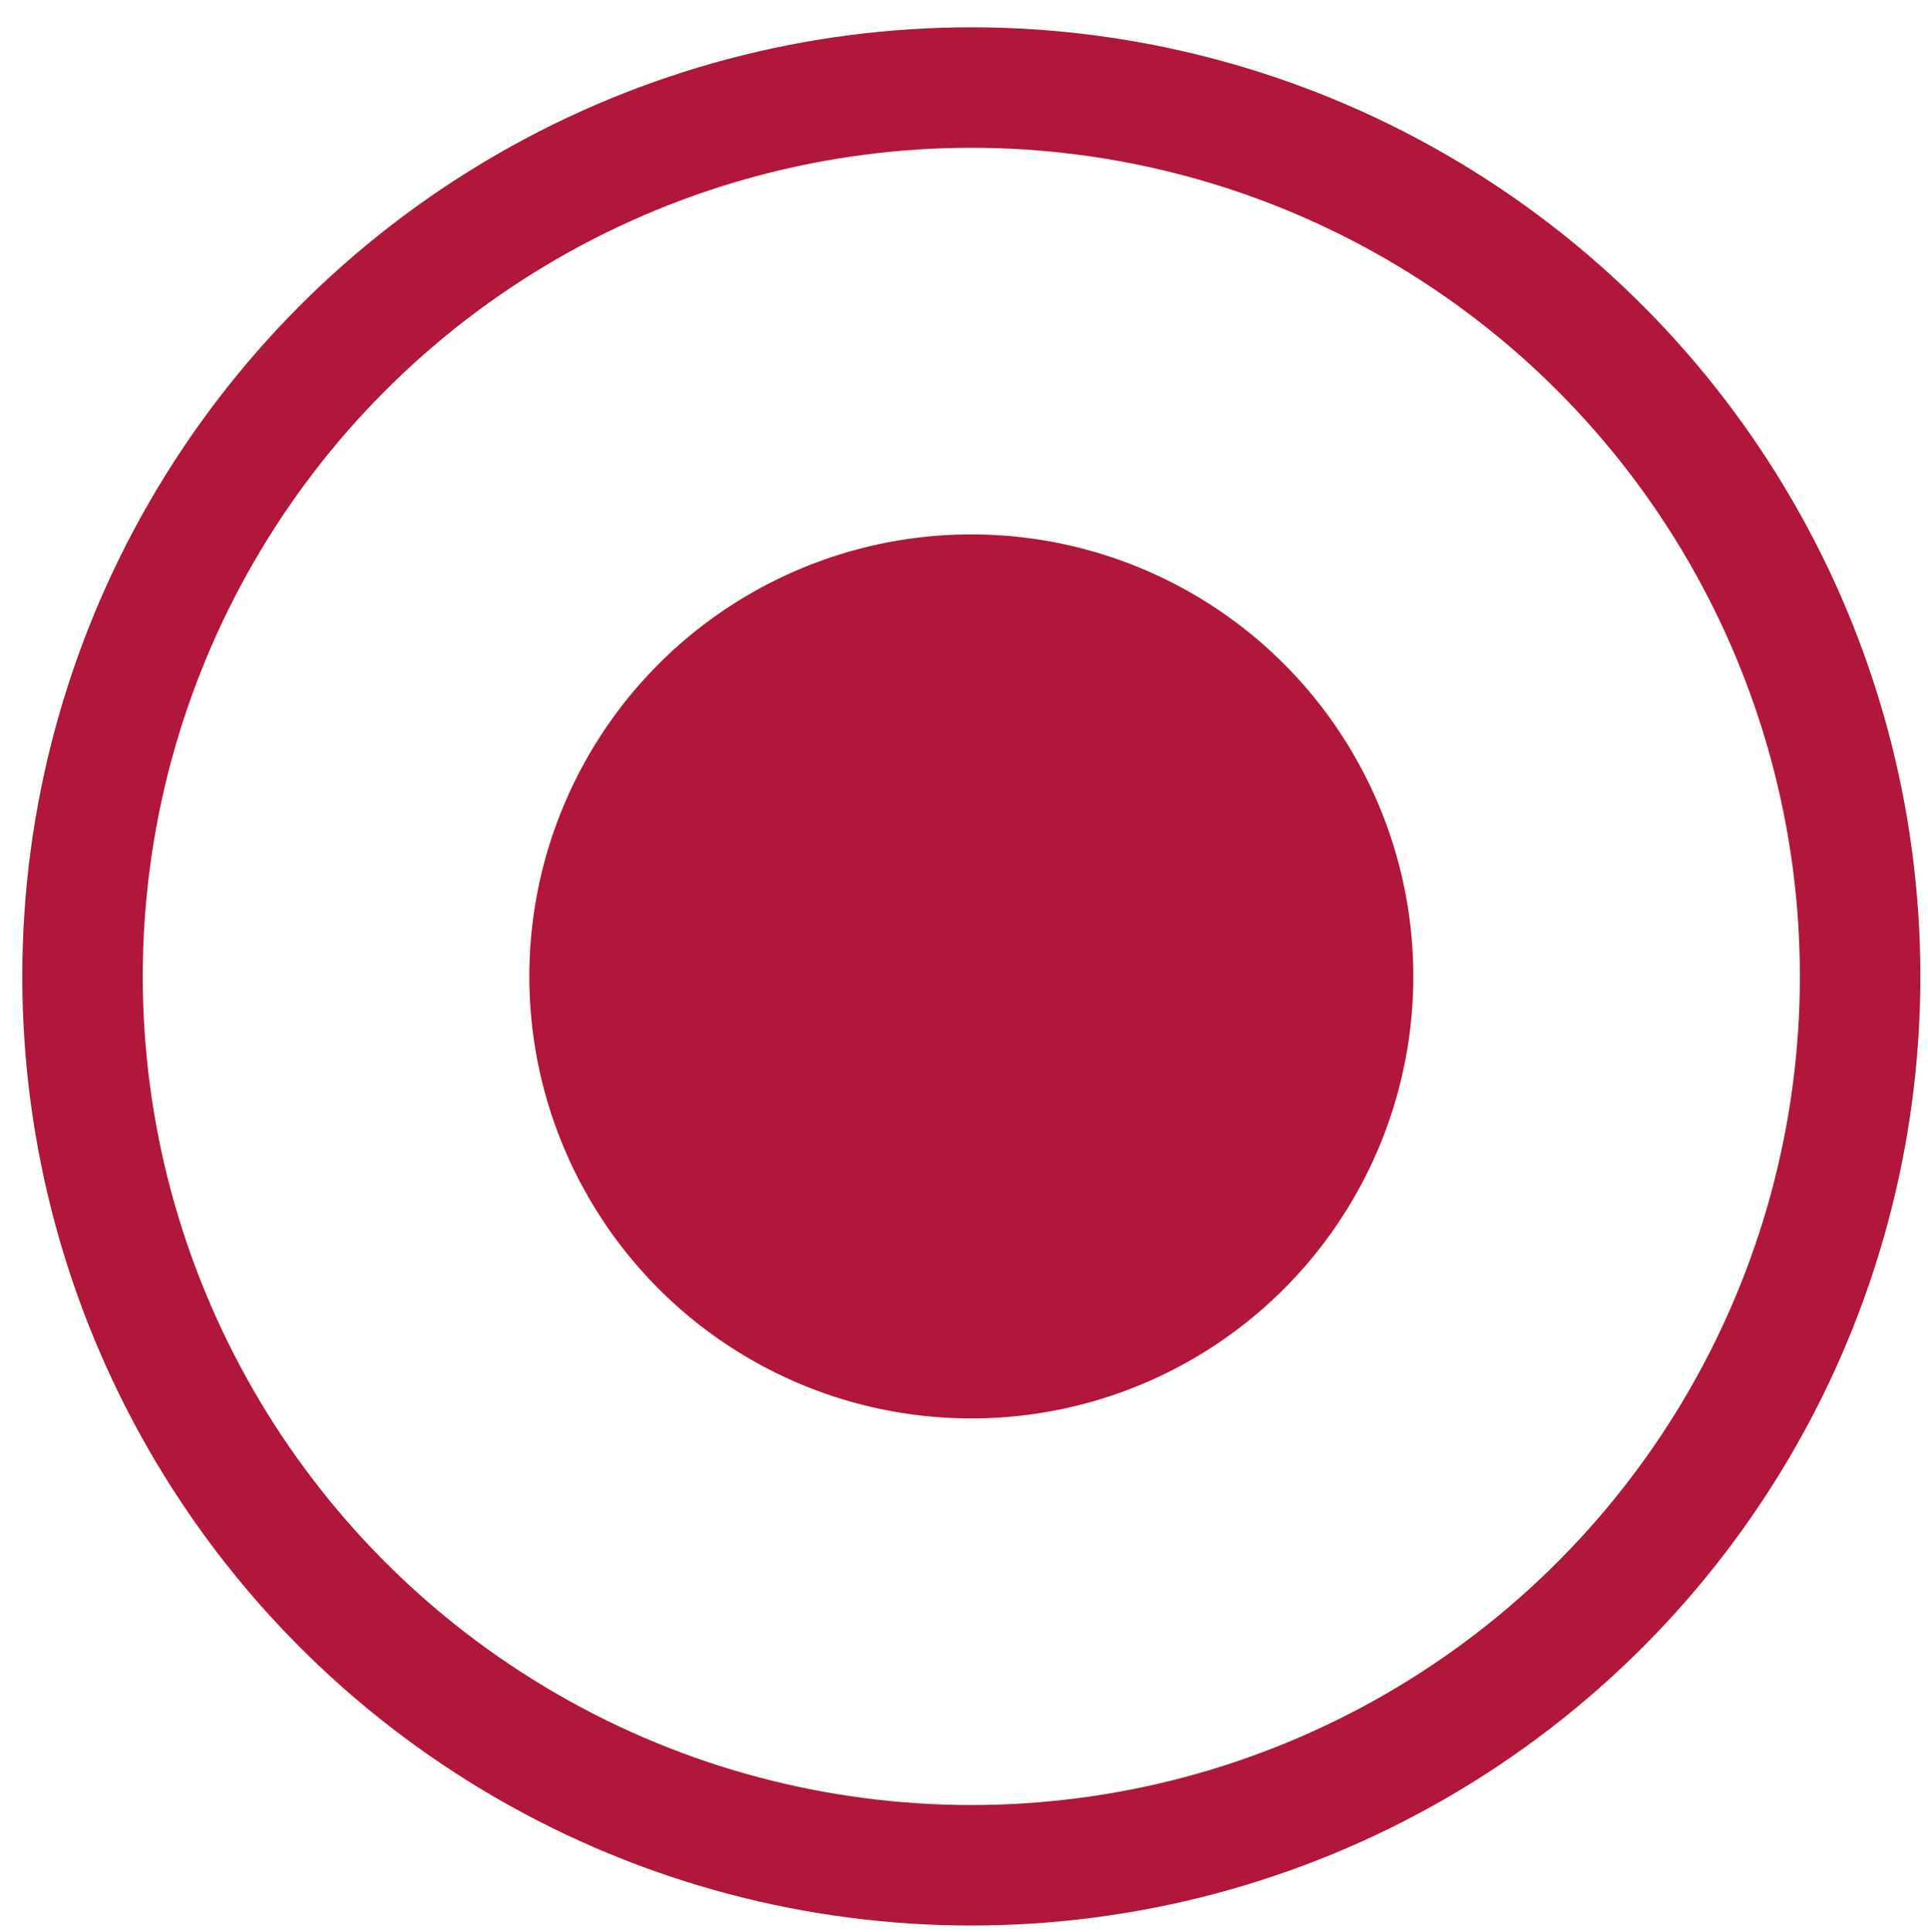
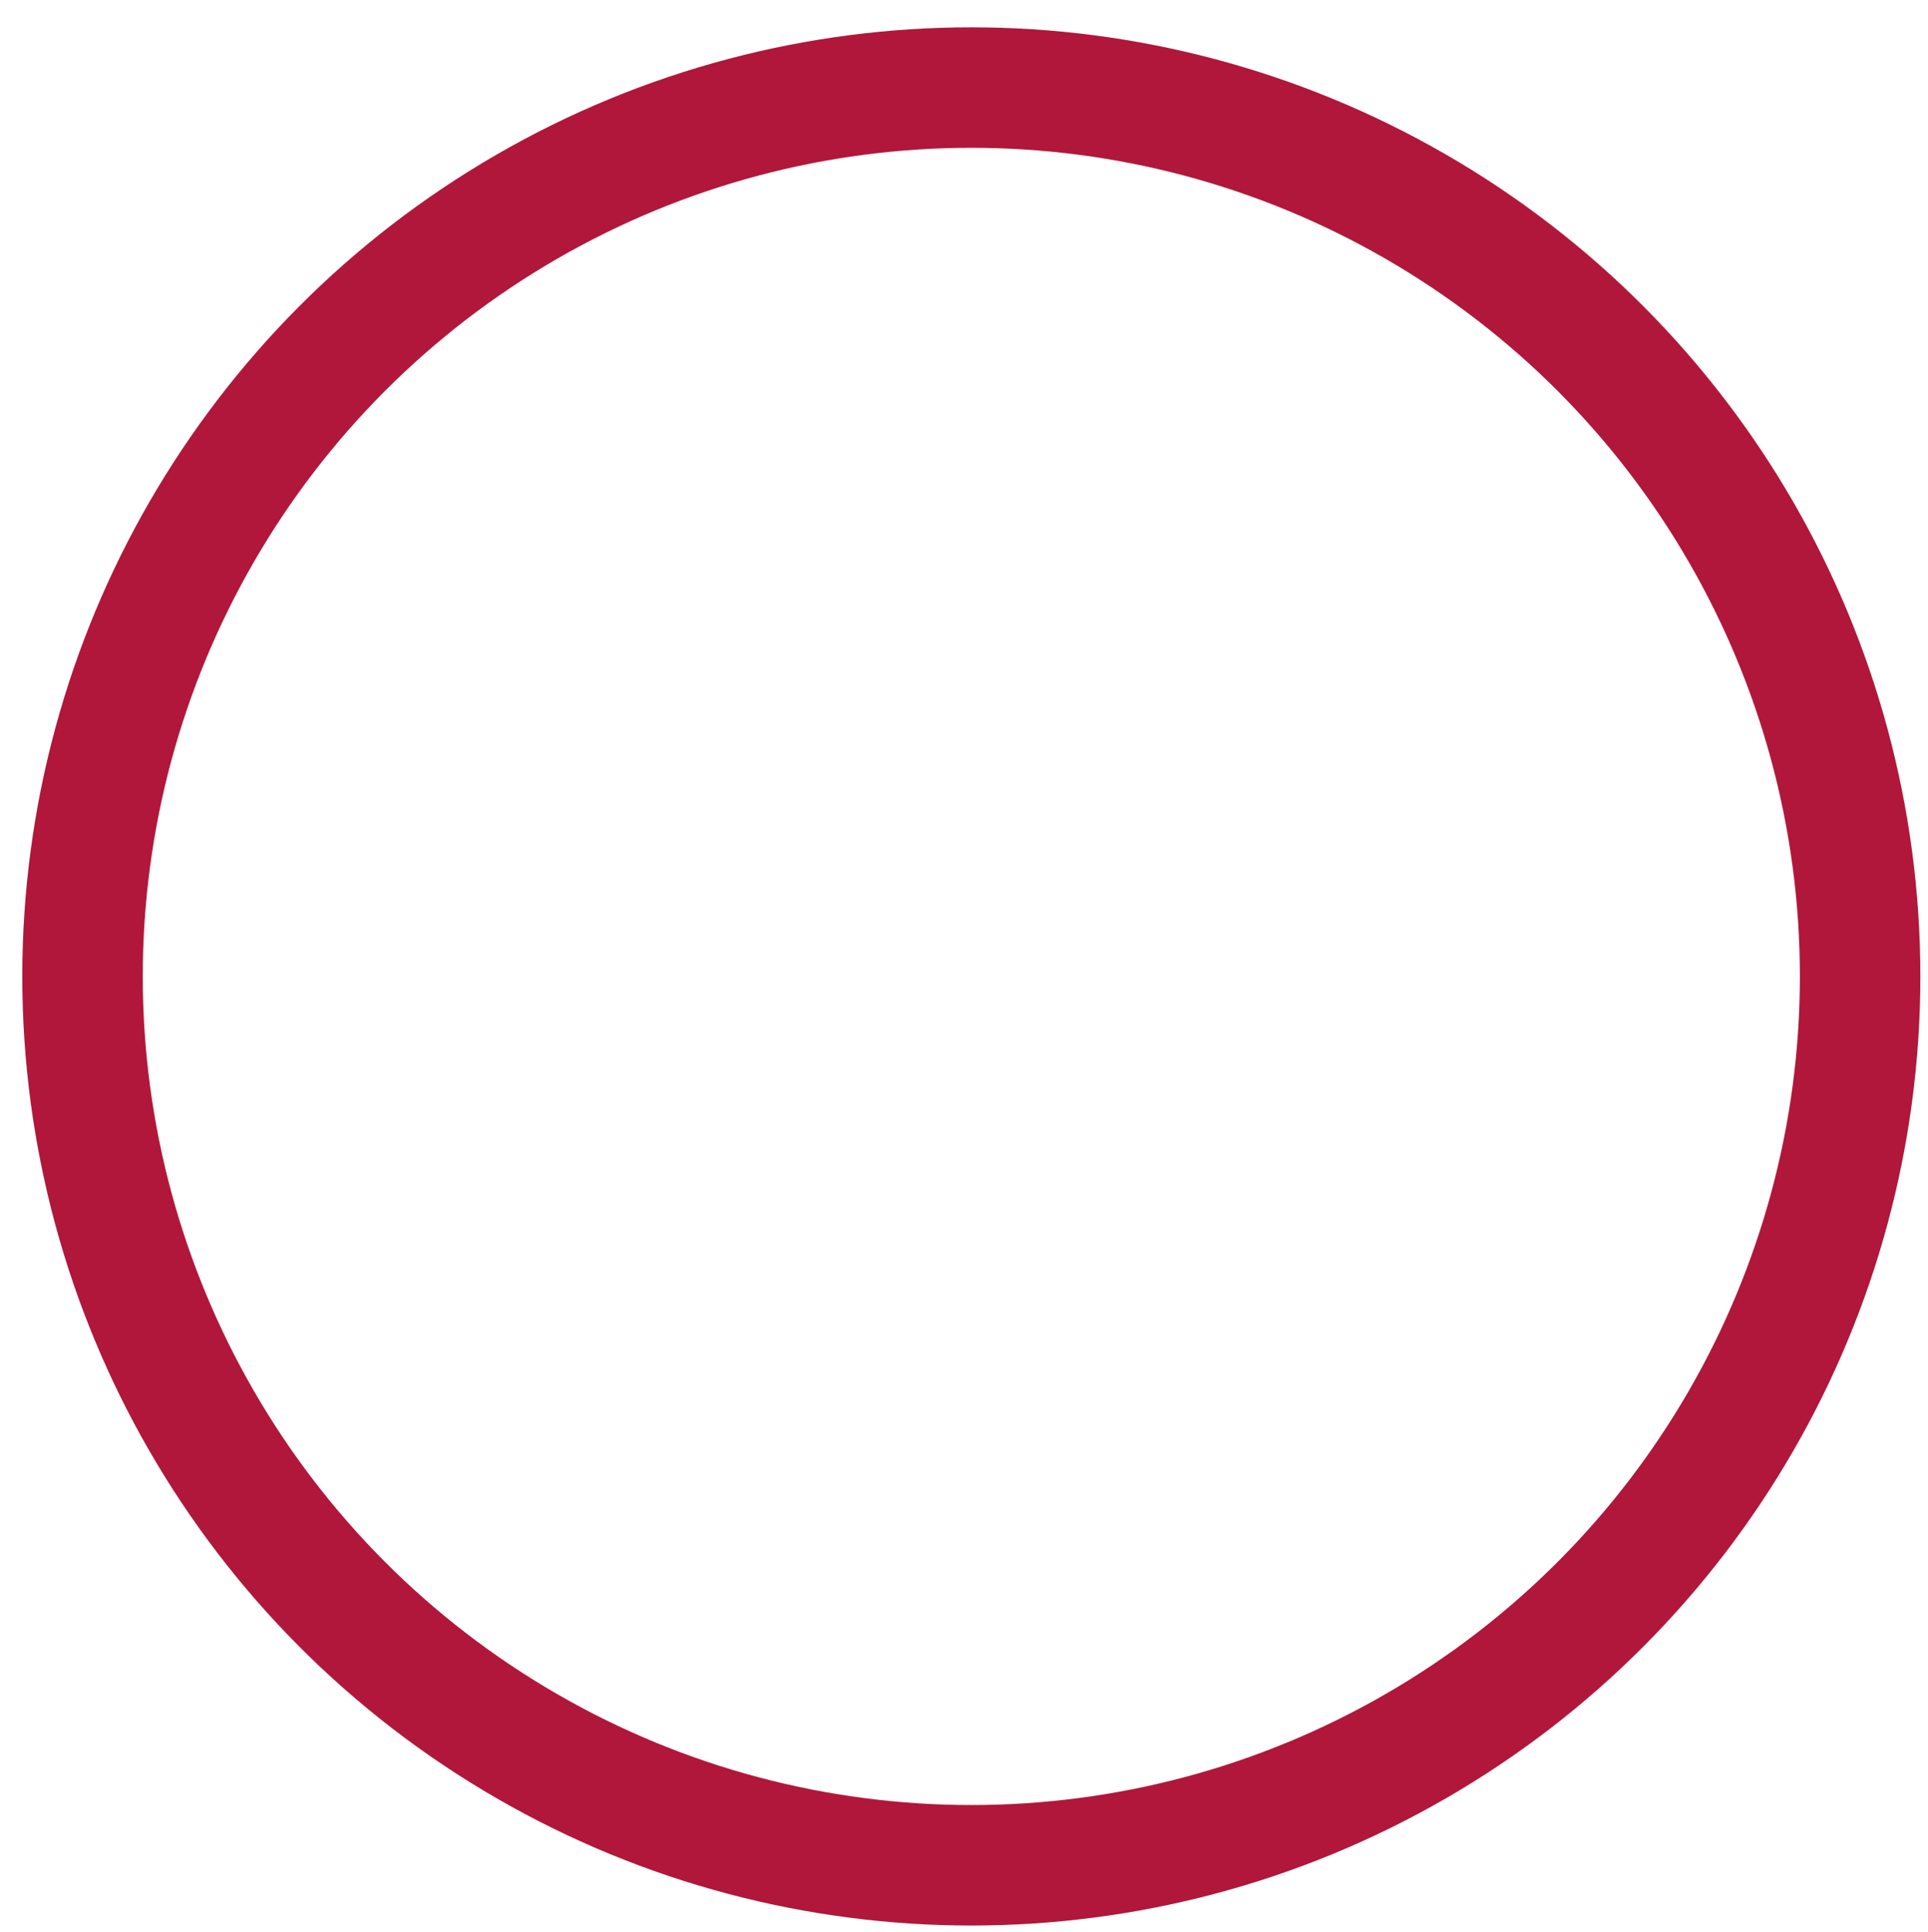
<svg xmlns="http://www.w3.org/2000/svg" id="nachgezeizeichnet" viewBox="0 0 96.01 96.19">
  <defs>
    <style>
      .cls-1 {
        fill: none;
        stroke: #b1173a;
        stroke-miterlimit: 10;
        stroke-width: 6px;
      }

      .cls-2 {
        fill: #b1173a;
      }
    </style>
  </defs>
-   <circle class="cls-2" cx="48.37" cy="48.62" r="22.01" />
  <circle class="cls-1" cx="48.37" cy="48.62" r="44.26" />
</svg>